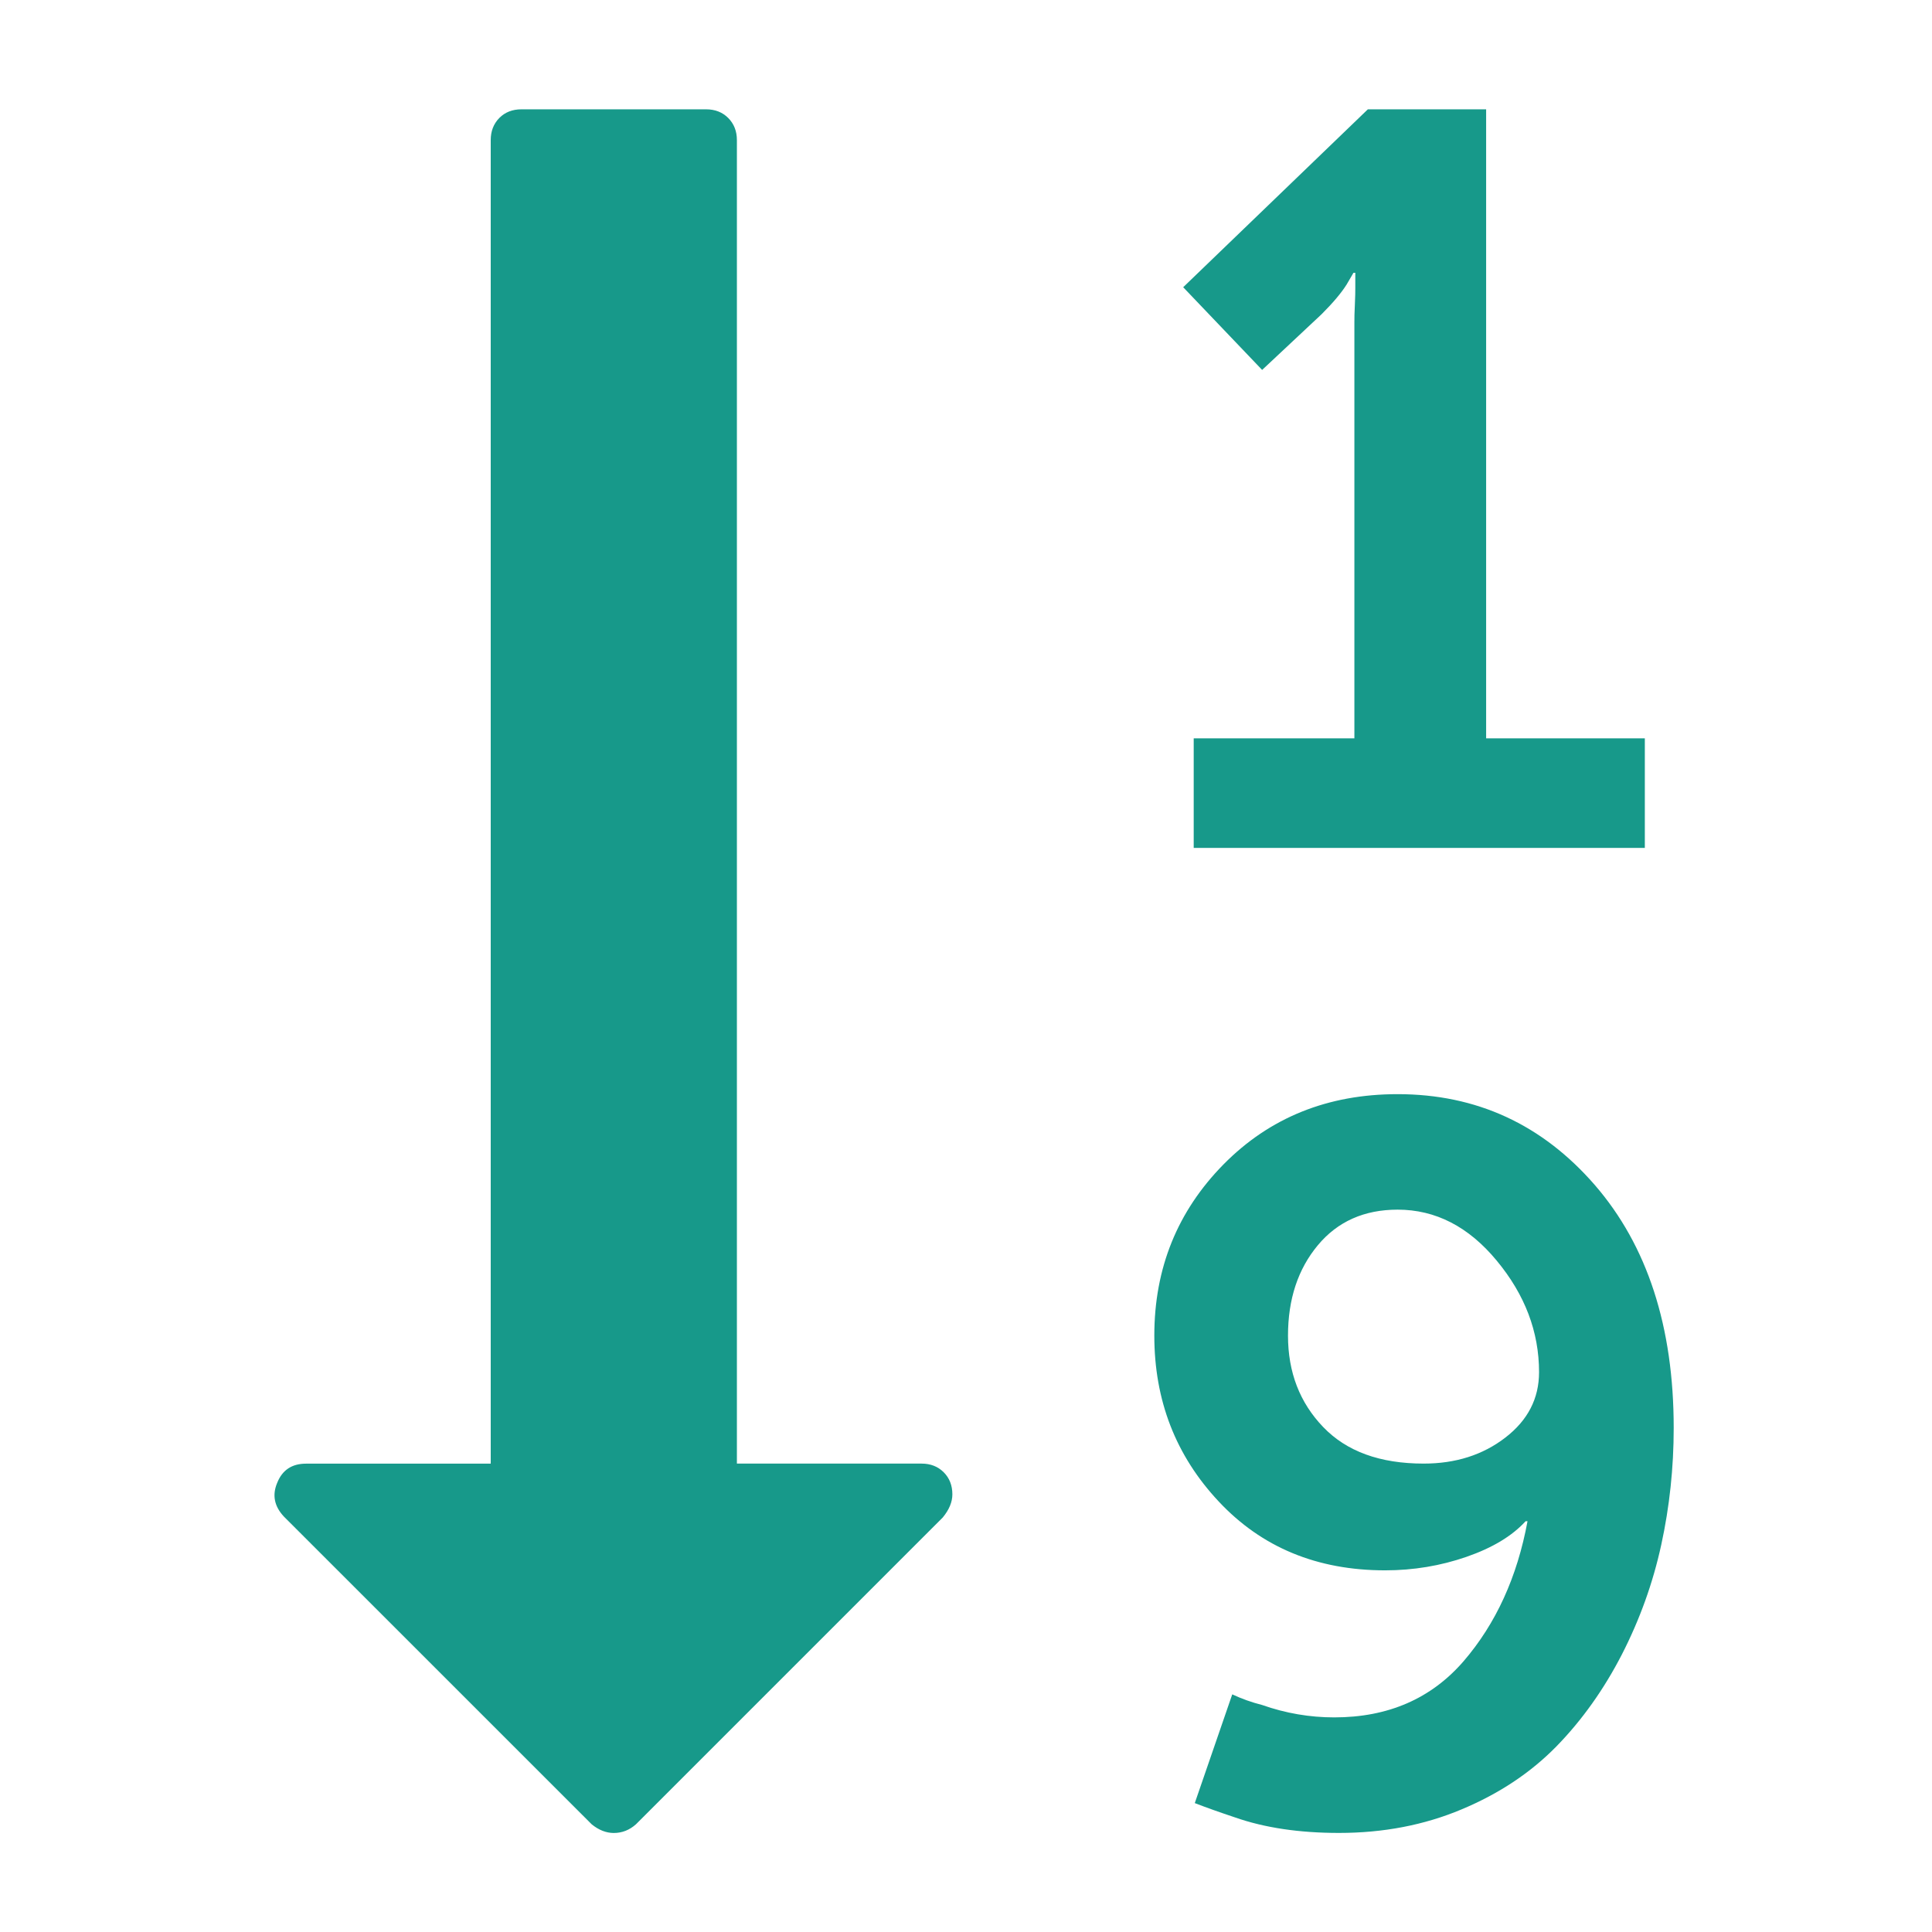
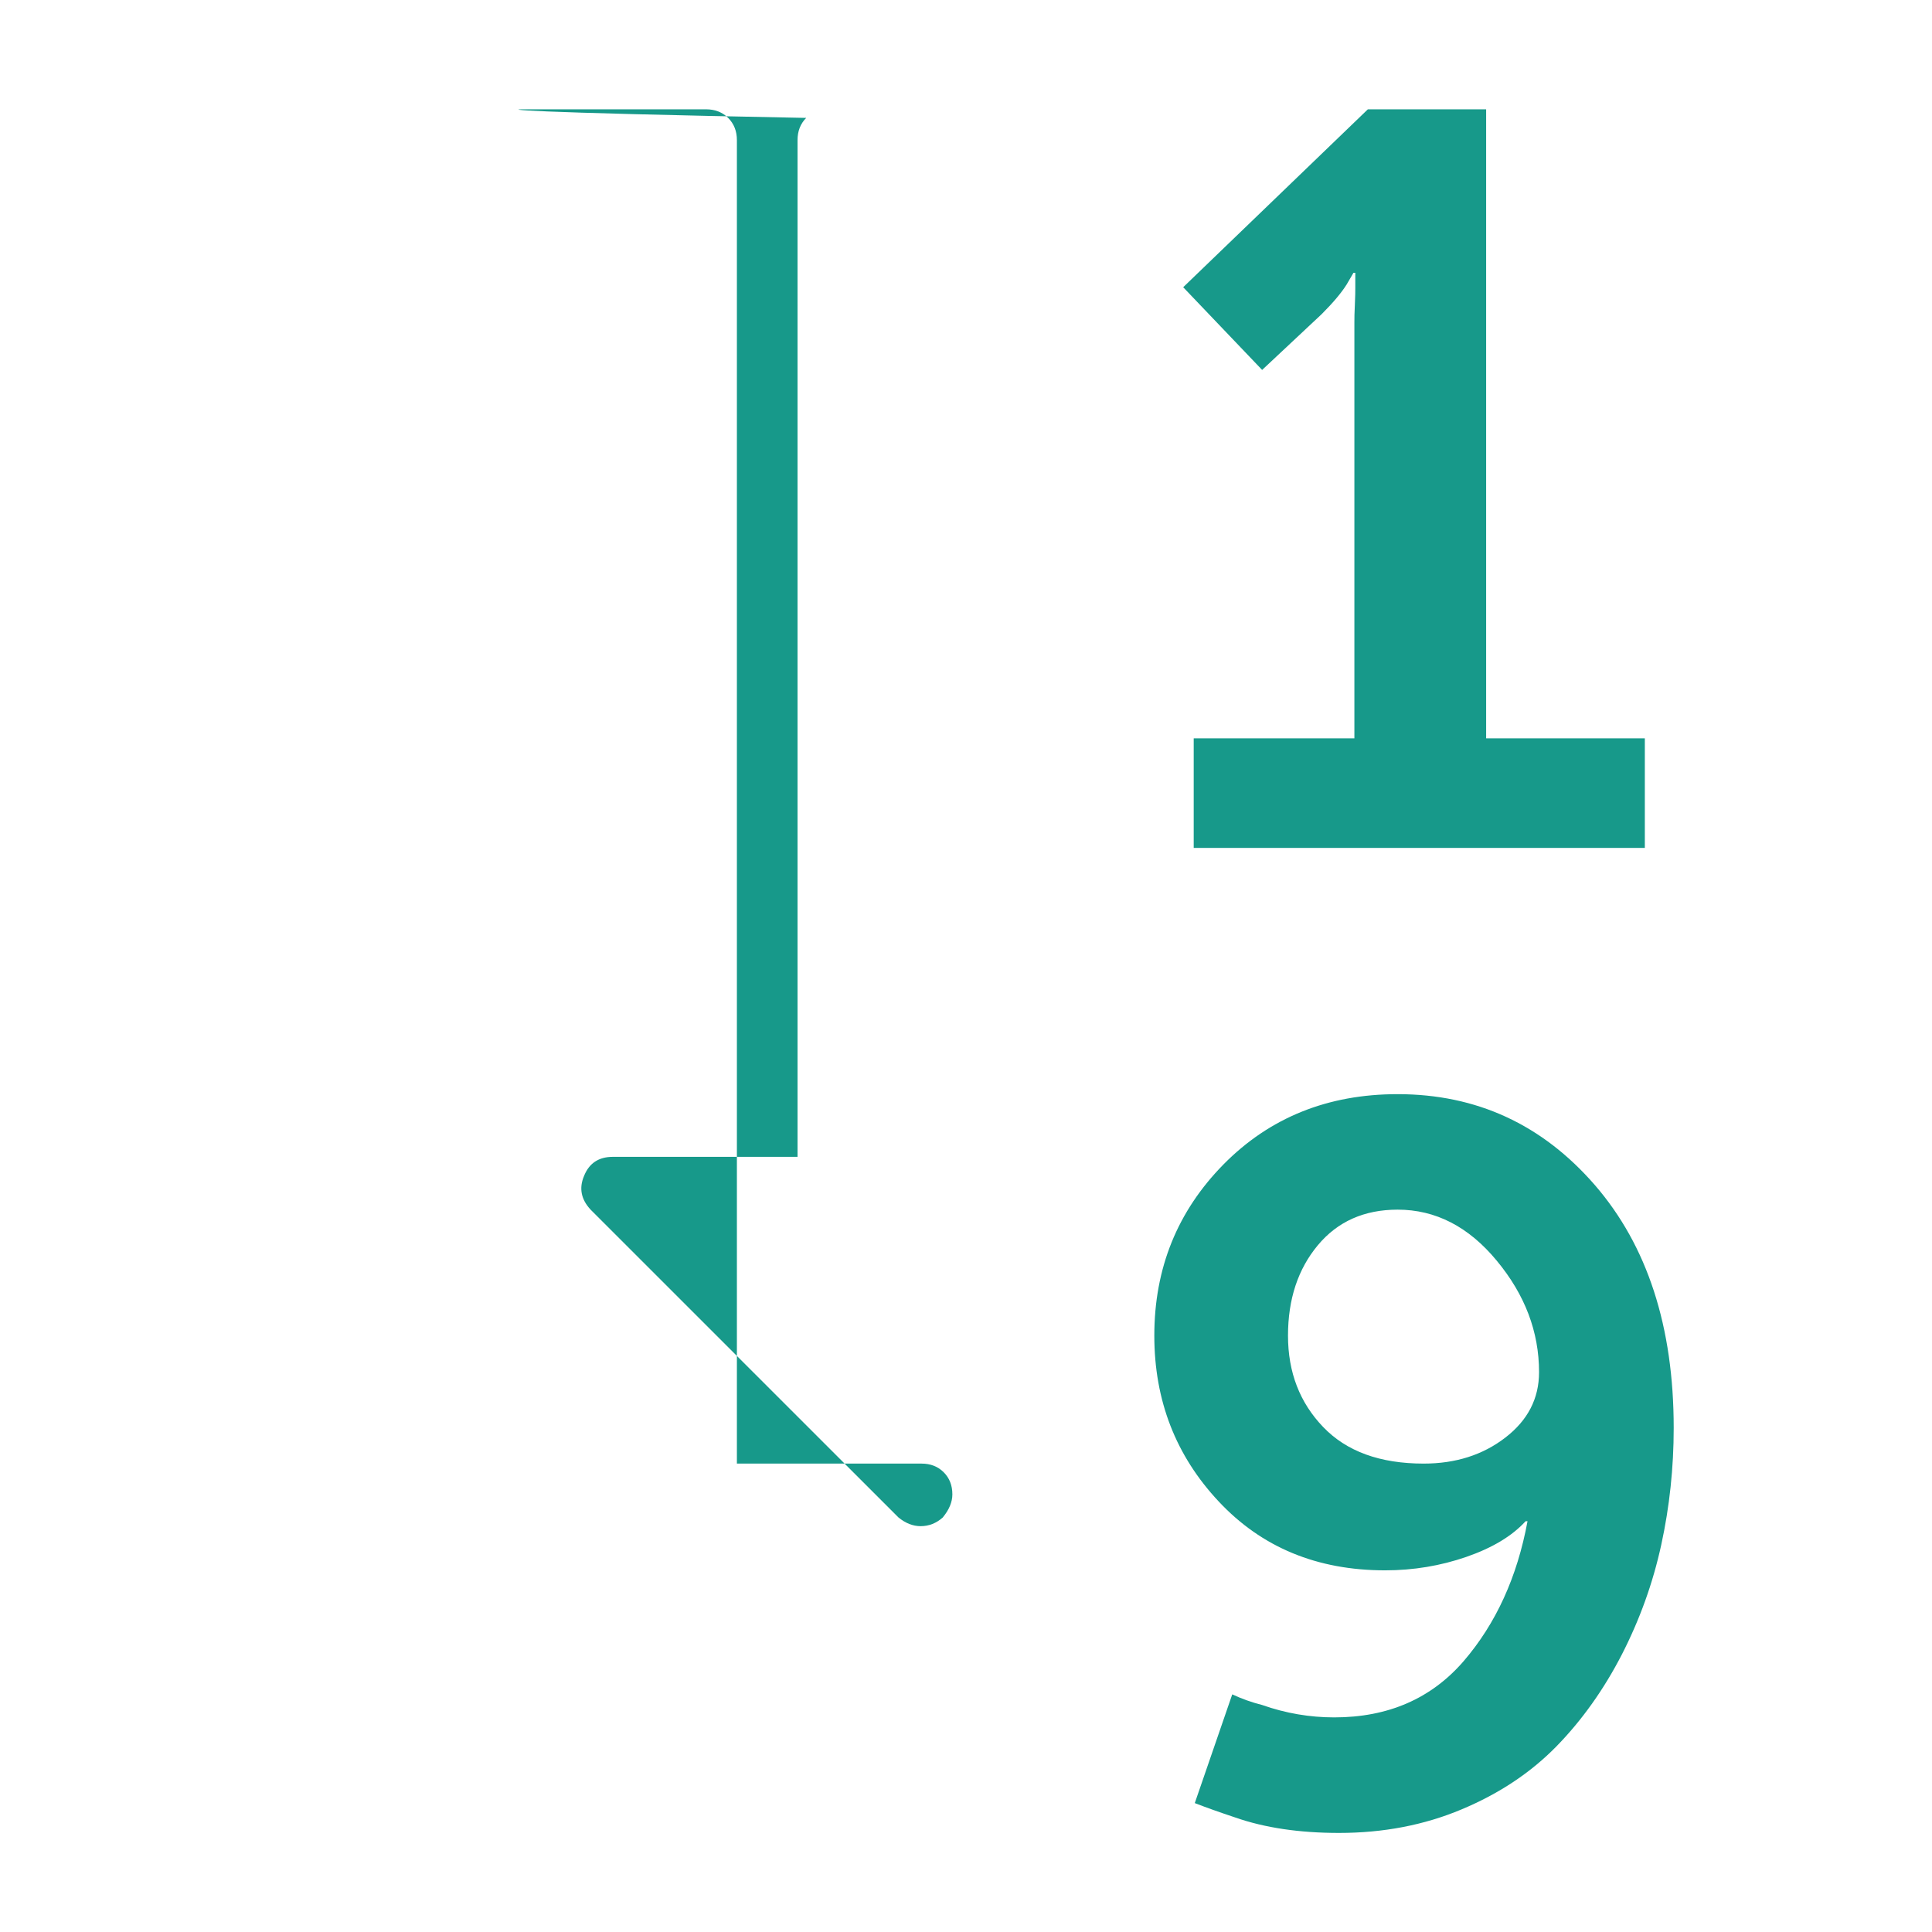
<svg xmlns="http://www.w3.org/2000/svg" version="1.1" id="Calque_1" x="0px" y="0px" width="36px" height="36px" viewBox="0 0 36 36" enable-background="new 0 0 36 36" xml:space="preserve">
  <g>
-     <path fill="#17998A" d="M17.746,27.845c0,0.143-0.06,0.287-0.179,0.431l-5.717,5.717c-0.12,0.107-0.257,0.162-0.413,0.162   c-0.142,0-0.281-0.055-0.412-0.162l-5.735-5.734c-0.179-0.191-0.221-0.401-0.125-0.628c0.095-0.239,0.274-0.358,0.538-0.358h3.441   V2.61c0-0.167,0.054-0.304,0.161-0.413C9.412,2.09,9.549,2.037,9.716,2.037h3.441c0.167,0,0.305,0.054,0.412,0.161   c0.108,0.109,0.162,0.246,0.162,0.413v24.661h3.441c0.167,0,0.305,0.054,0.412,0.161C17.692,27.54,17.746,27.679,17.746,27.845z    M31.187,26.607c0,0.741-0.077,1.468-0.232,2.178c-0.155,0.712-0.4,1.392-0.734,2.044c-0.335,0.65-0.741,1.222-1.219,1.712   c-0.479,0.489-1.066,0.881-1.767,1.174c-0.697,0.293-1.459,0.439-2.284,0.439c-0.741,0-1.386-0.096-1.935-0.288   c-0.288-0.096-0.539-0.185-0.753-0.268l0.698-2.026c0.18,0.084,0.363,0.149,0.557,0.198c0.44,0.155,0.889,0.231,1.343,0.231   c1.004,0,1.807-0.349,2.411-1.047c0.602-0.7,0.999-1.568,1.191-2.608h-0.036c-0.251,0.275-0.618,0.496-1.103,0.664   c-0.482,0.167-0.988,0.251-1.514,0.251c-1.268,0-2.301-0.428-3.101-1.283c-0.801-0.854-1.2-1.884-1.2-3.091   c0-1.255,0.43-2.317,1.289-3.19c0.86-0.872,1.942-1.309,3.244-1.309c1.47,0,2.694,0.564,3.675,1.693   C30.696,23.212,31.187,24.721,31.187,26.607z M30.649,13.758V15.8h-8.406v-2.042h2.994V6.015c0-0.082,0.001-0.196,0.009-0.34   c0.007-0.144,0.008-0.244,0.008-0.304V5.083H25.22l-0.126,0.216c-0.097,0.155-0.251,0.339-0.467,0.555l-1.109,1.039l-1.471-1.541   l3.441-3.315h2.204v11.721H30.649z M28.678,25.569c0-0.753-0.263-1.445-0.789-2.079c-0.524-0.634-1.141-0.95-1.846-0.95   c-0.621,0-1.118,0.22-1.487,0.663C24.187,23.646,24,24.206,24,24.888s0.219,1.248,0.655,1.702c0.436,0.455,1.059,0.682,1.873,0.682   c0.597,0,1.104-0.162,1.521-0.484C28.469,26.465,28.678,26.059,28.678,25.569z" />
+     <path fill="#17998A" d="M17.746,27.845c0,0.143-0.06,0.287-0.179,0.431c-0.12,0.107-0.257,0.162-0.413,0.162   c-0.142,0-0.281-0.055-0.412-0.162l-5.735-5.734c-0.179-0.191-0.221-0.401-0.125-0.628c0.095-0.239,0.274-0.358,0.538-0.358h3.441   V2.61c0-0.167,0.054-0.304,0.161-0.413C9.412,2.09,9.549,2.037,9.716,2.037h3.441c0.167,0,0.305,0.054,0.412,0.161   c0.108,0.109,0.162,0.246,0.162,0.413v24.661h3.441c0.167,0,0.305,0.054,0.412,0.161C17.692,27.54,17.746,27.679,17.746,27.845z    M31.187,26.607c0,0.741-0.077,1.468-0.232,2.178c-0.155,0.712-0.4,1.392-0.734,2.044c-0.335,0.65-0.741,1.222-1.219,1.712   c-0.479,0.489-1.066,0.881-1.767,1.174c-0.697,0.293-1.459,0.439-2.284,0.439c-0.741,0-1.386-0.096-1.935-0.288   c-0.288-0.096-0.539-0.185-0.753-0.268l0.698-2.026c0.18,0.084,0.363,0.149,0.557,0.198c0.44,0.155,0.889,0.231,1.343,0.231   c1.004,0,1.807-0.349,2.411-1.047c0.602-0.7,0.999-1.568,1.191-2.608h-0.036c-0.251,0.275-0.618,0.496-1.103,0.664   c-0.482,0.167-0.988,0.251-1.514,0.251c-1.268,0-2.301-0.428-3.101-1.283c-0.801-0.854-1.2-1.884-1.2-3.091   c0-1.255,0.43-2.317,1.289-3.19c0.86-0.872,1.942-1.309,3.244-1.309c1.47,0,2.694,0.564,3.675,1.693   C30.696,23.212,31.187,24.721,31.187,26.607z M30.649,13.758V15.8h-8.406v-2.042h2.994V6.015c0-0.082,0.001-0.196,0.009-0.34   c0.007-0.144,0.008-0.244,0.008-0.304V5.083H25.22l-0.126,0.216c-0.097,0.155-0.251,0.339-0.467,0.555l-1.109,1.039l-1.471-1.541   l3.441-3.315h2.204v11.721H30.649z M28.678,25.569c0-0.753-0.263-1.445-0.789-2.079c-0.524-0.634-1.141-0.95-1.846-0.95   c-0.621,0-1.118,0.22-1.487,0.663C24.187,23.646,24,24.206,24,24.888s0.219,1.248,0.655,1.702c0.436,0.455,1.059,0.682,1.873,0.682   c0.597,0,1.104-0.162,1.521-0.484C28.469,26.465,28.678,26.059,28.678,25.569z" />
  </g>
</svg>